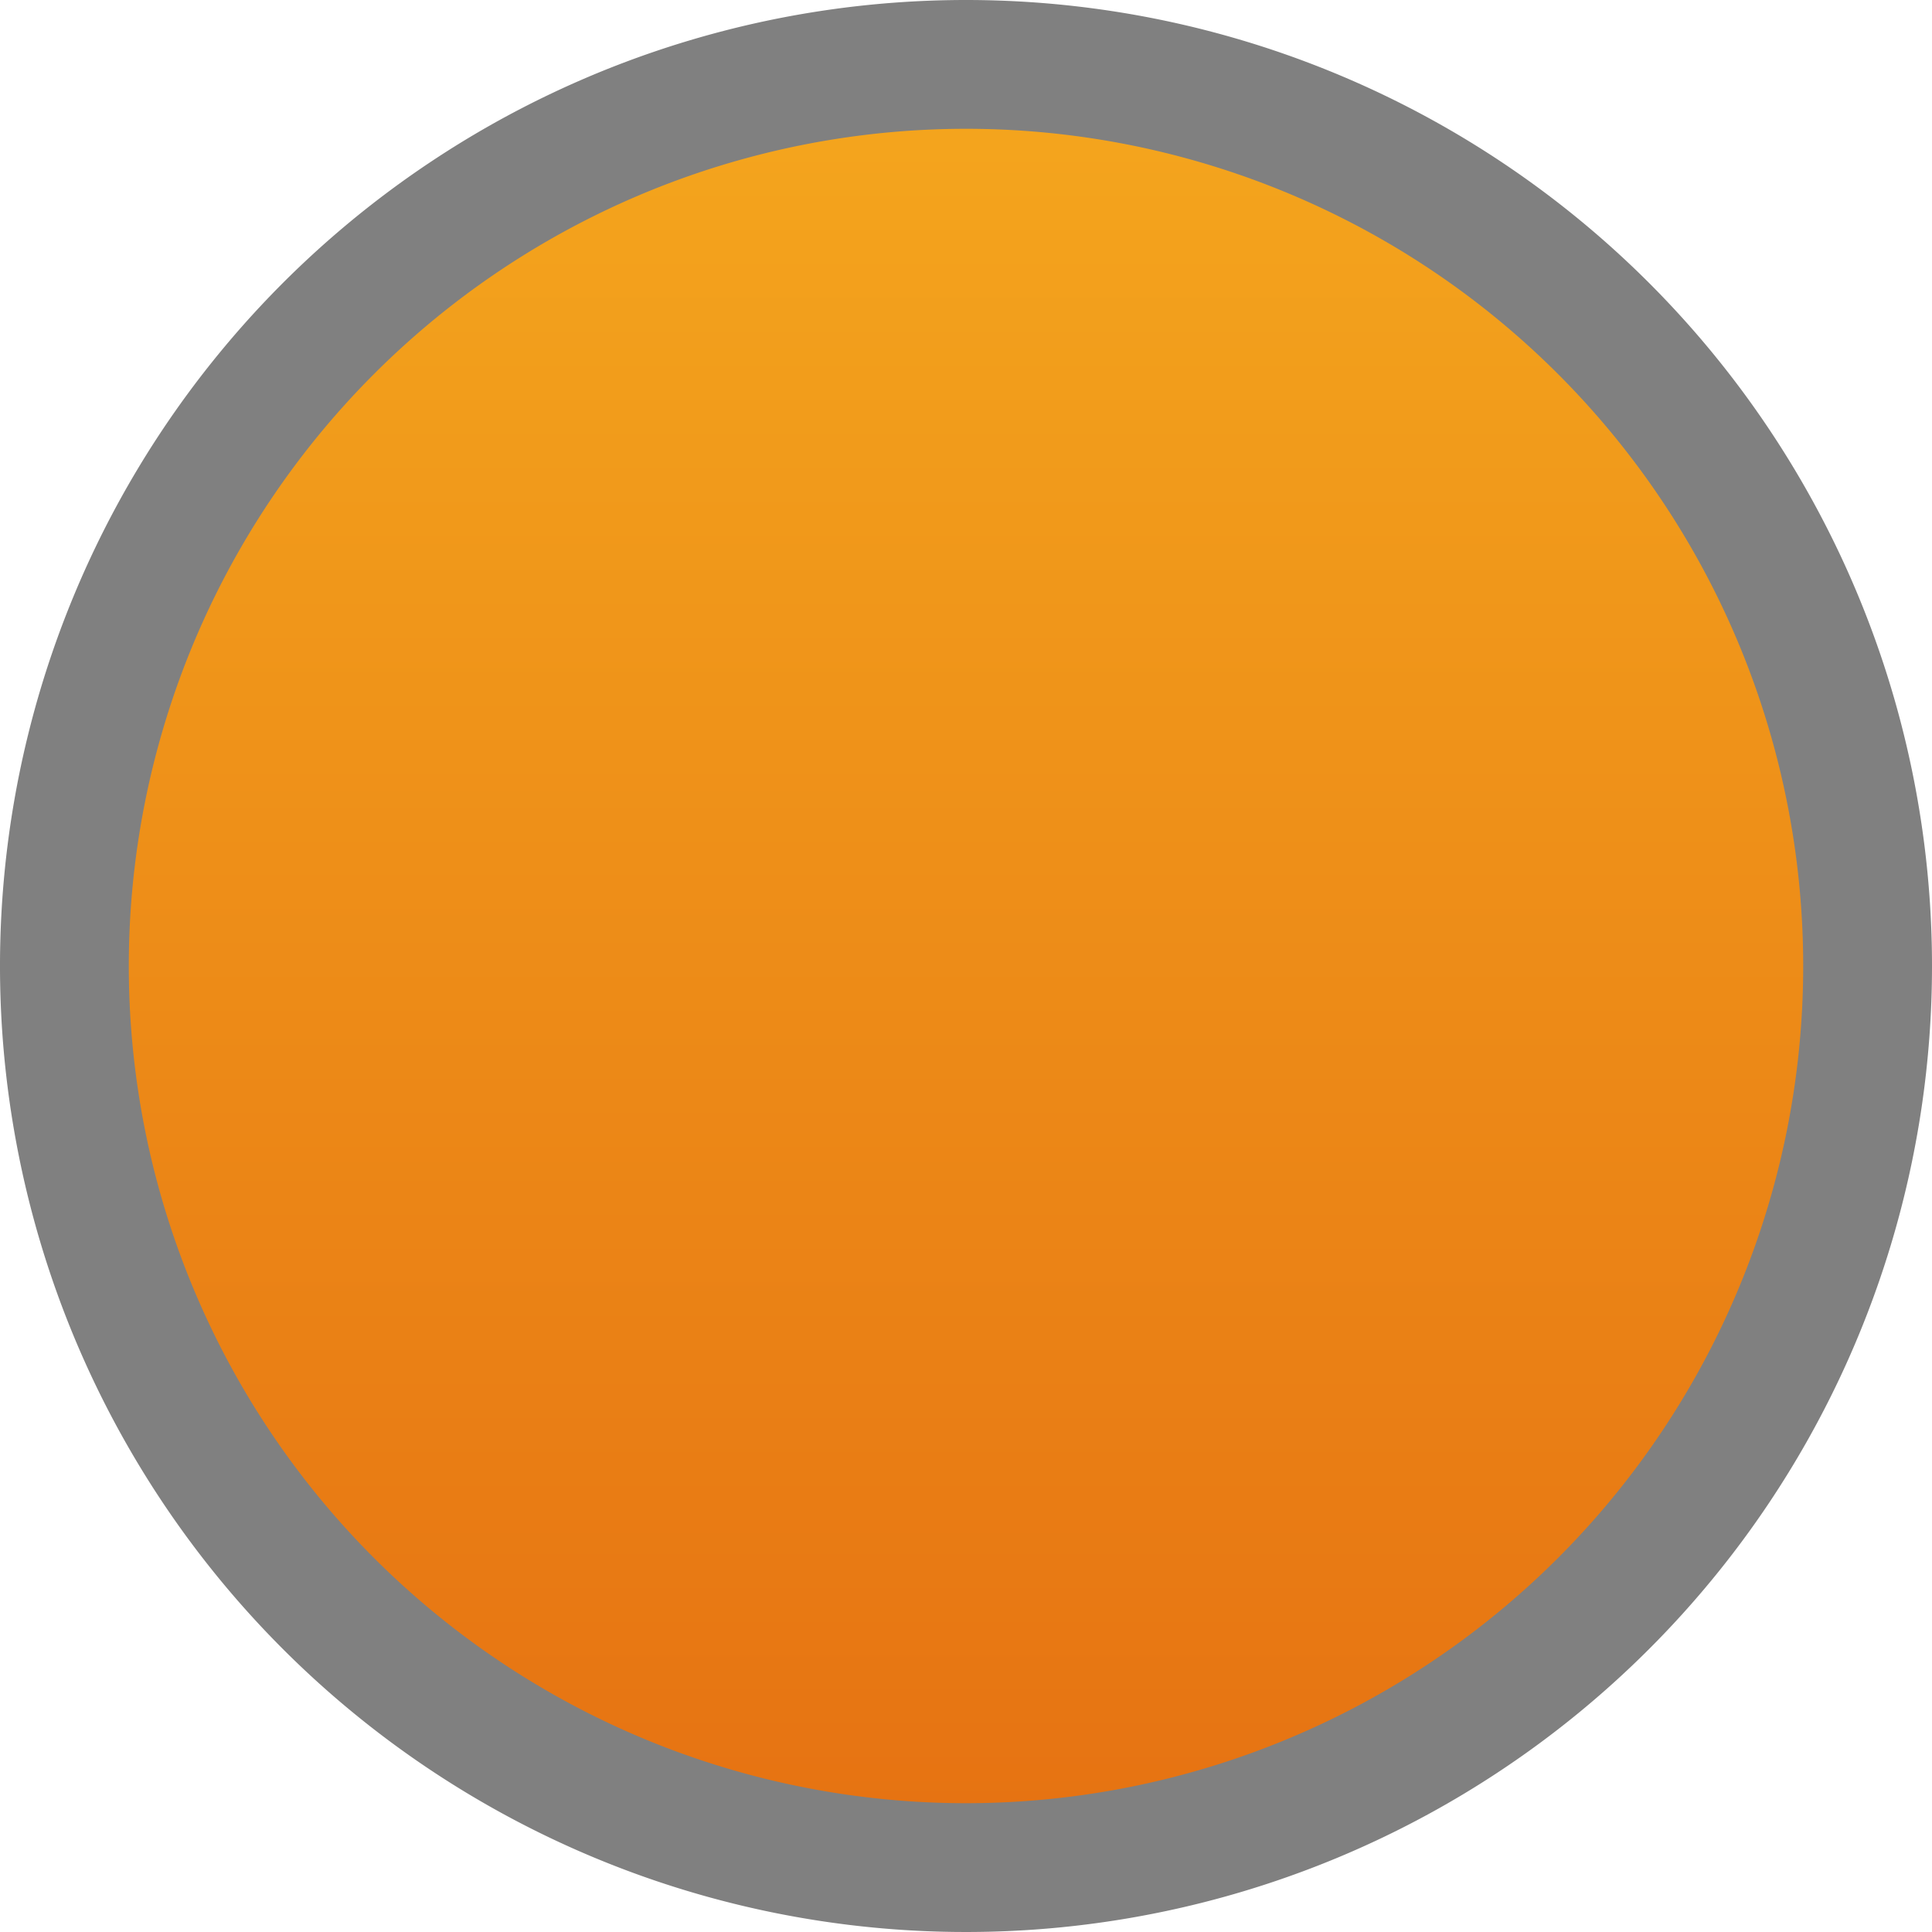
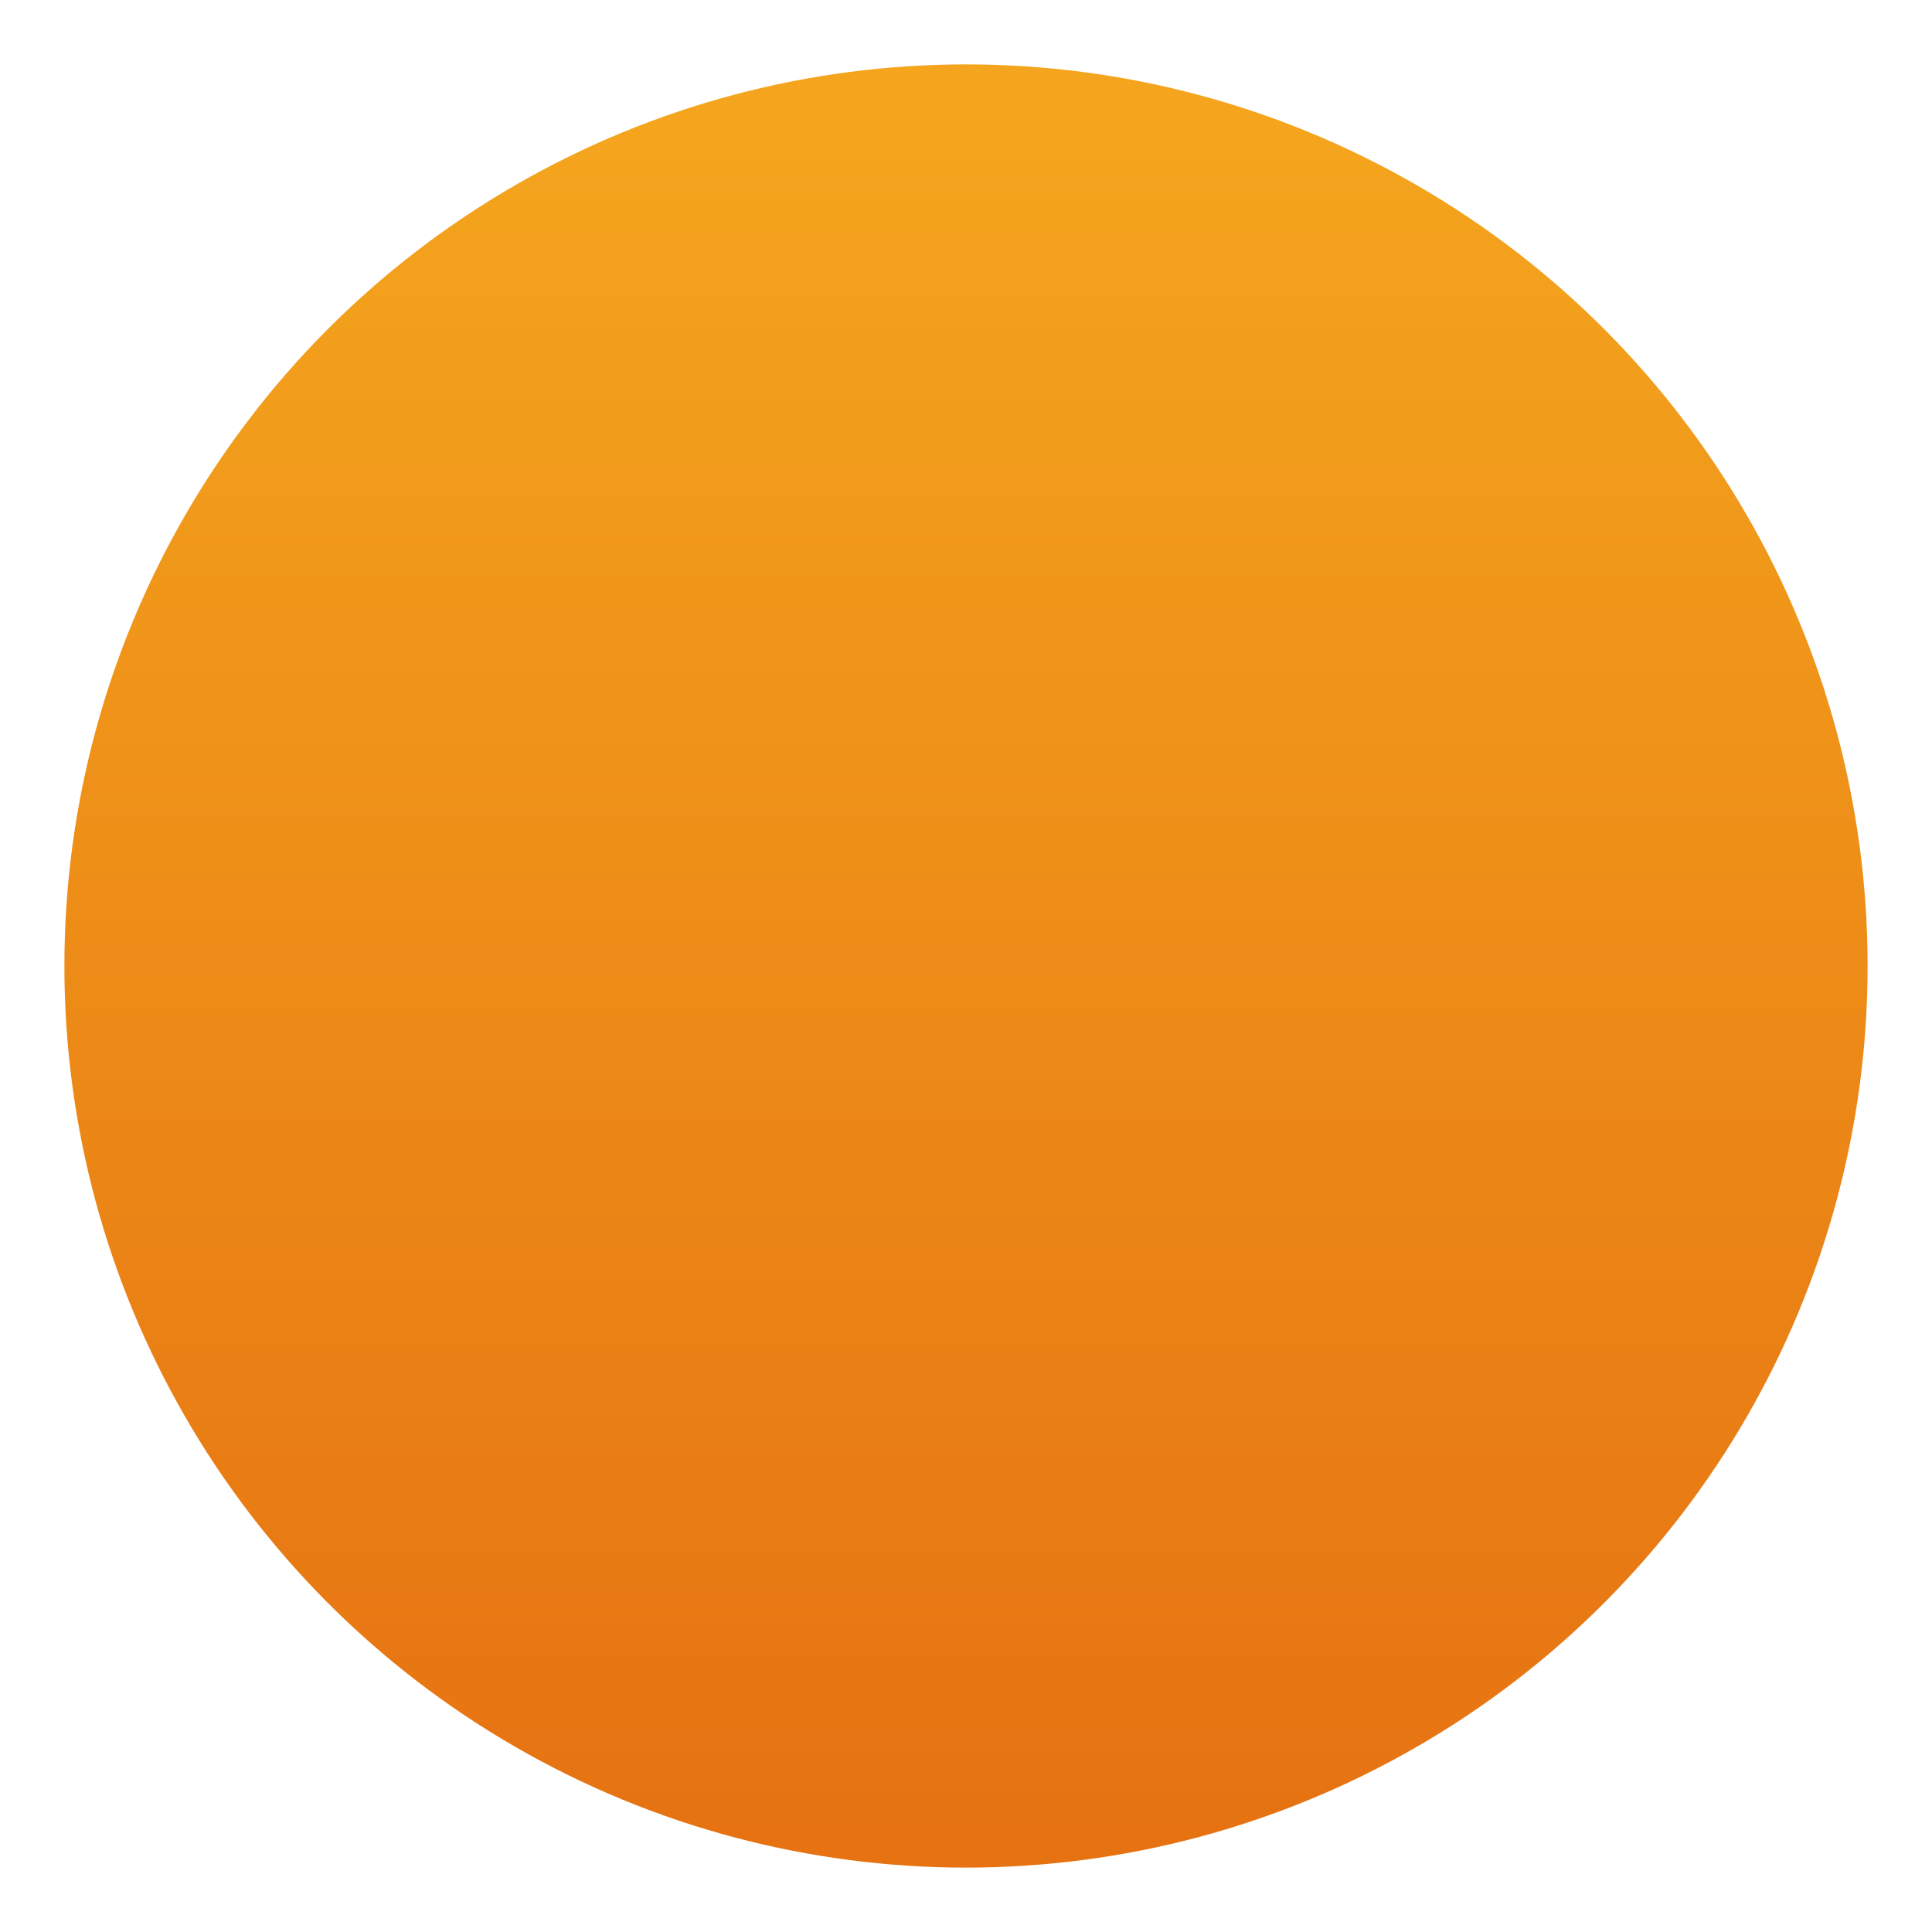
<svg xmlns="http://www.w3.org/2000/svg" viewBox="0 0 15 15">
  <defs>
    <style>.cls-1{fill:url(#Unbenannter_Verlauf_3);}.cls-2{fill:gray;}</style>
    <linearGradient id="Unbenannter_Verlauf_3" x1="7.5" y1="0.87" x2="7.5" y2="14.3" gradientUnits="userSpaceOnUse">
      <stop offset="0" stop-color="#f4a51d" />
      <stop offset="1" stop-color="#e67212" />
    </linearGradient>
  </defs>
  <g id="Ebene_2" data-name="Ebene 2">
    <g id="Content_Top_100" data-name="Content Top 100">
      <circle class="cls-1" cx="7.5" cy="7.5" r="7" />
-       <path class="cls-2" d="M7.5,1A6.5,6.5,0,1,1,1,7.5,6.5,6.5,0,0,1,7.5,1m0-1A7.5,7.5,0,1,0,15,7.5,7.5,7.5,0,0,0,7.5,0Z" />
    </g>
  </g>
</svg>